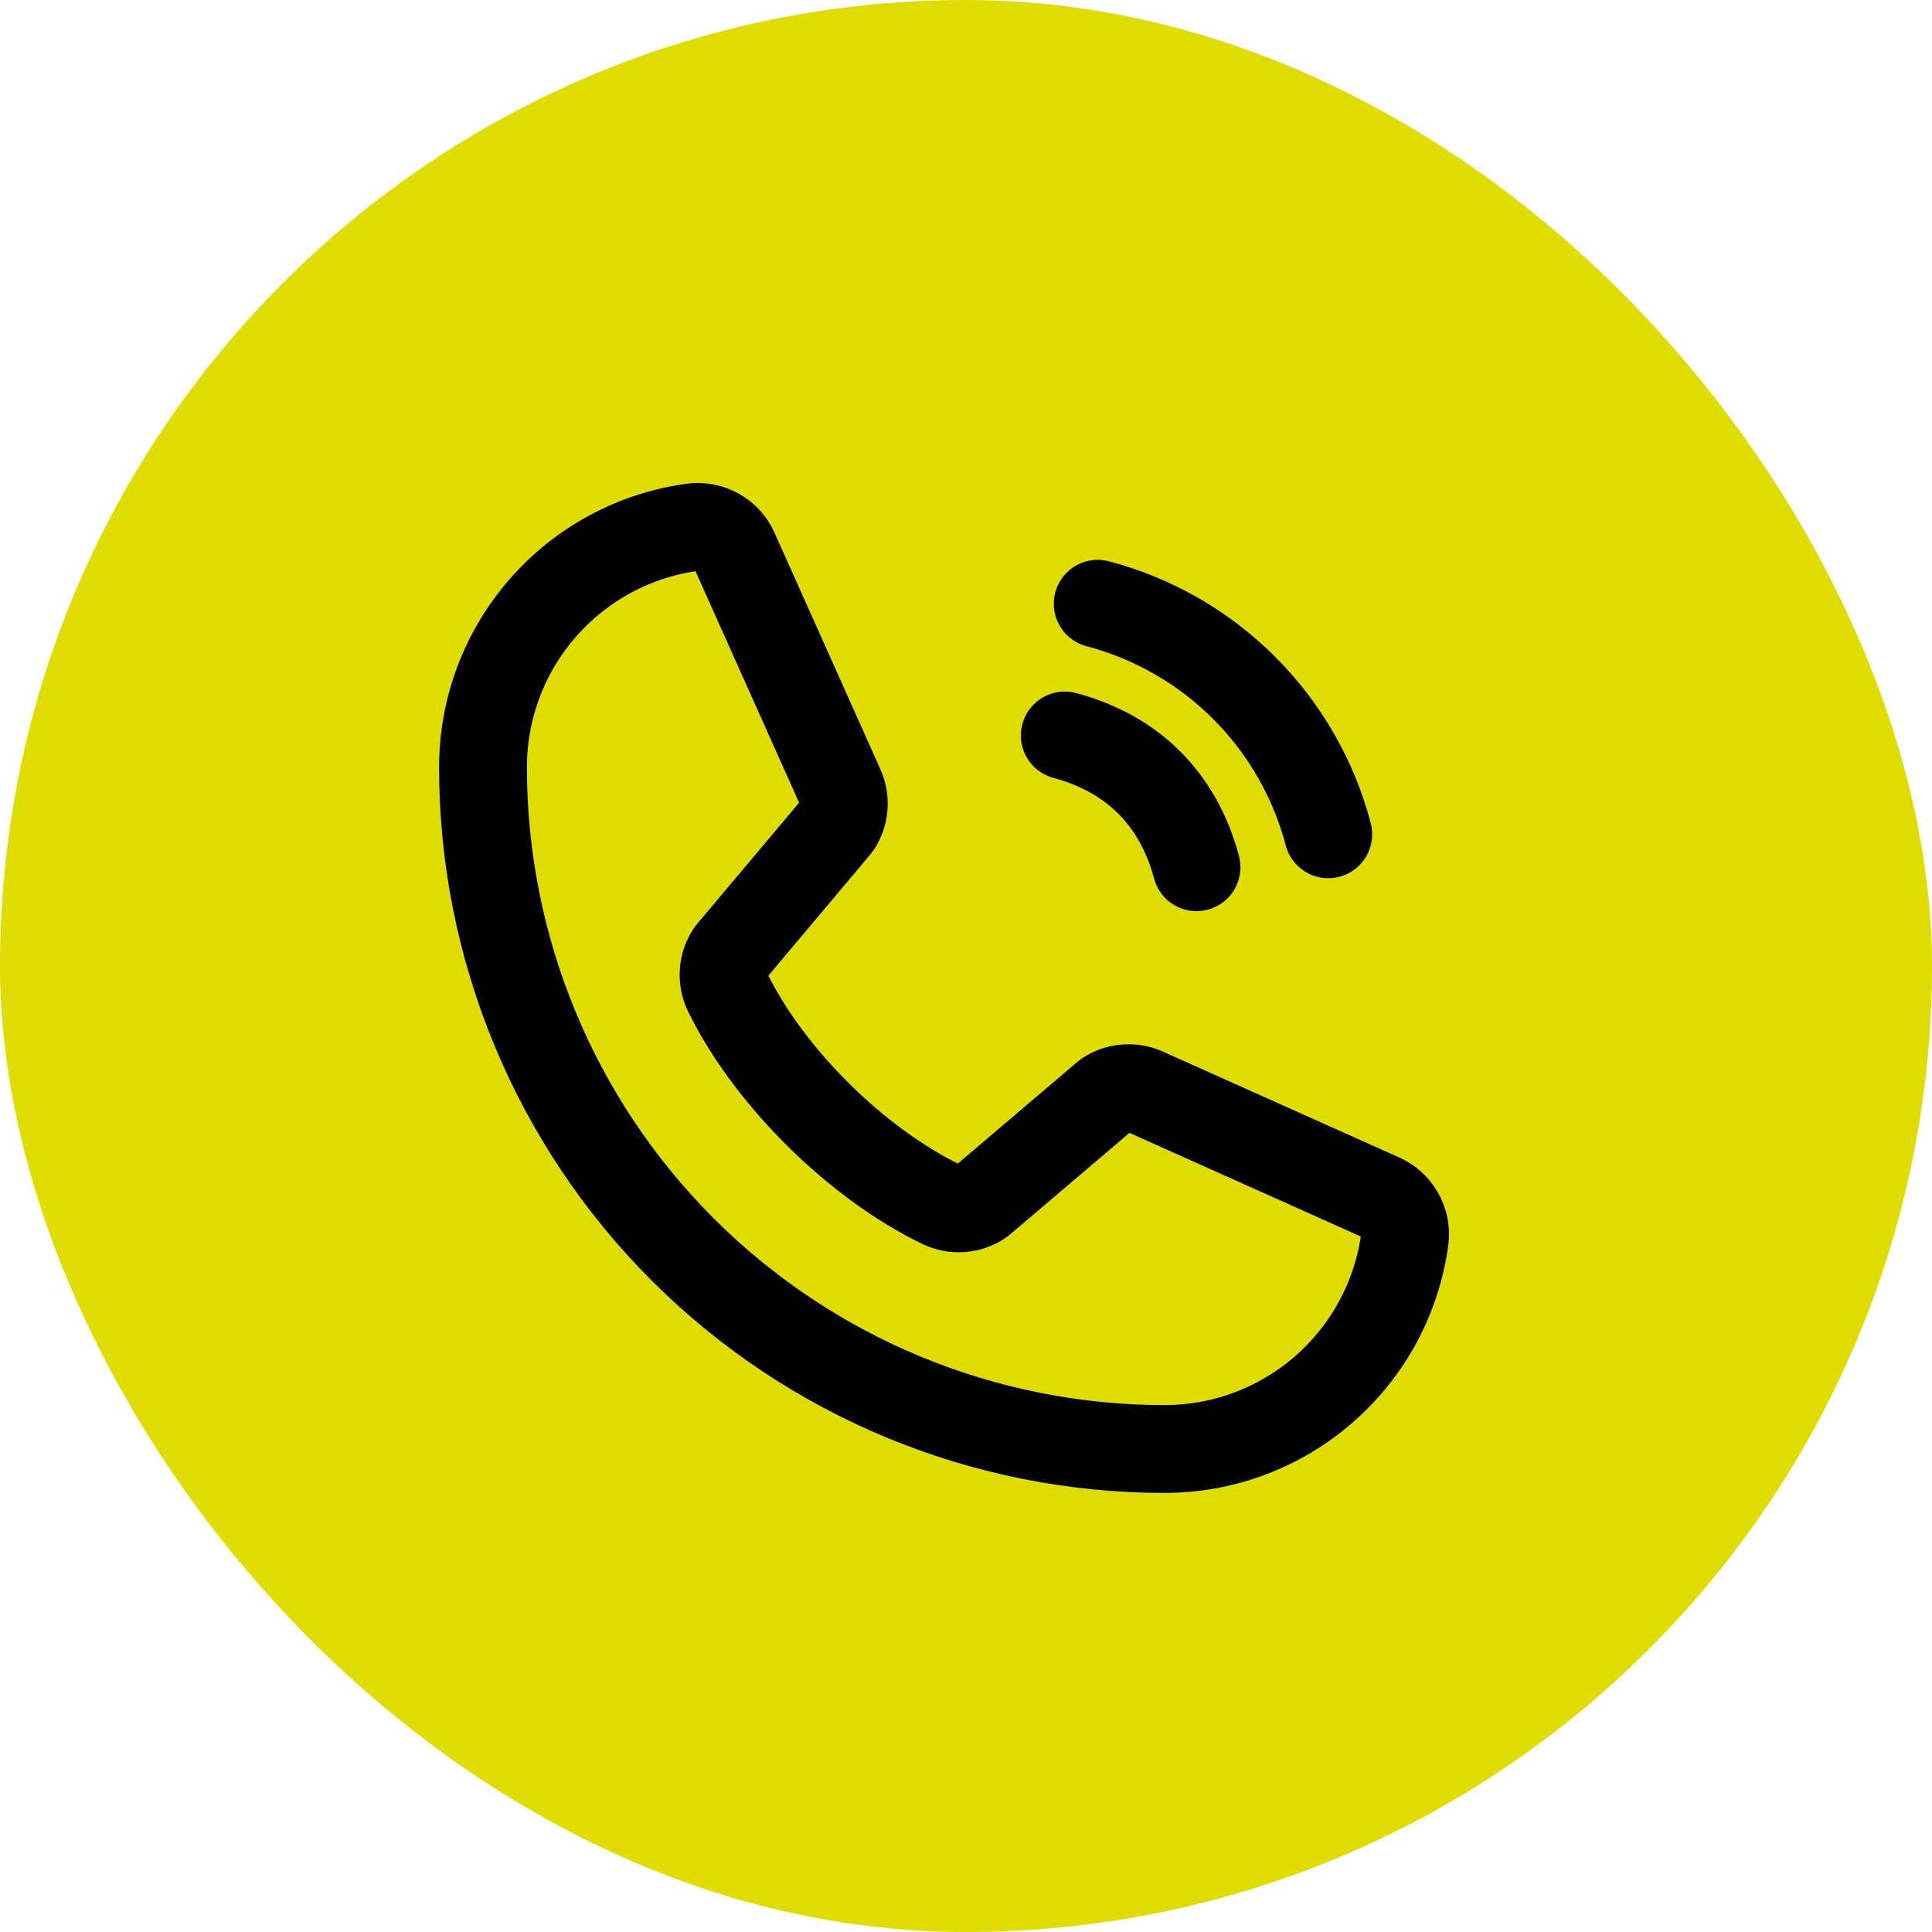
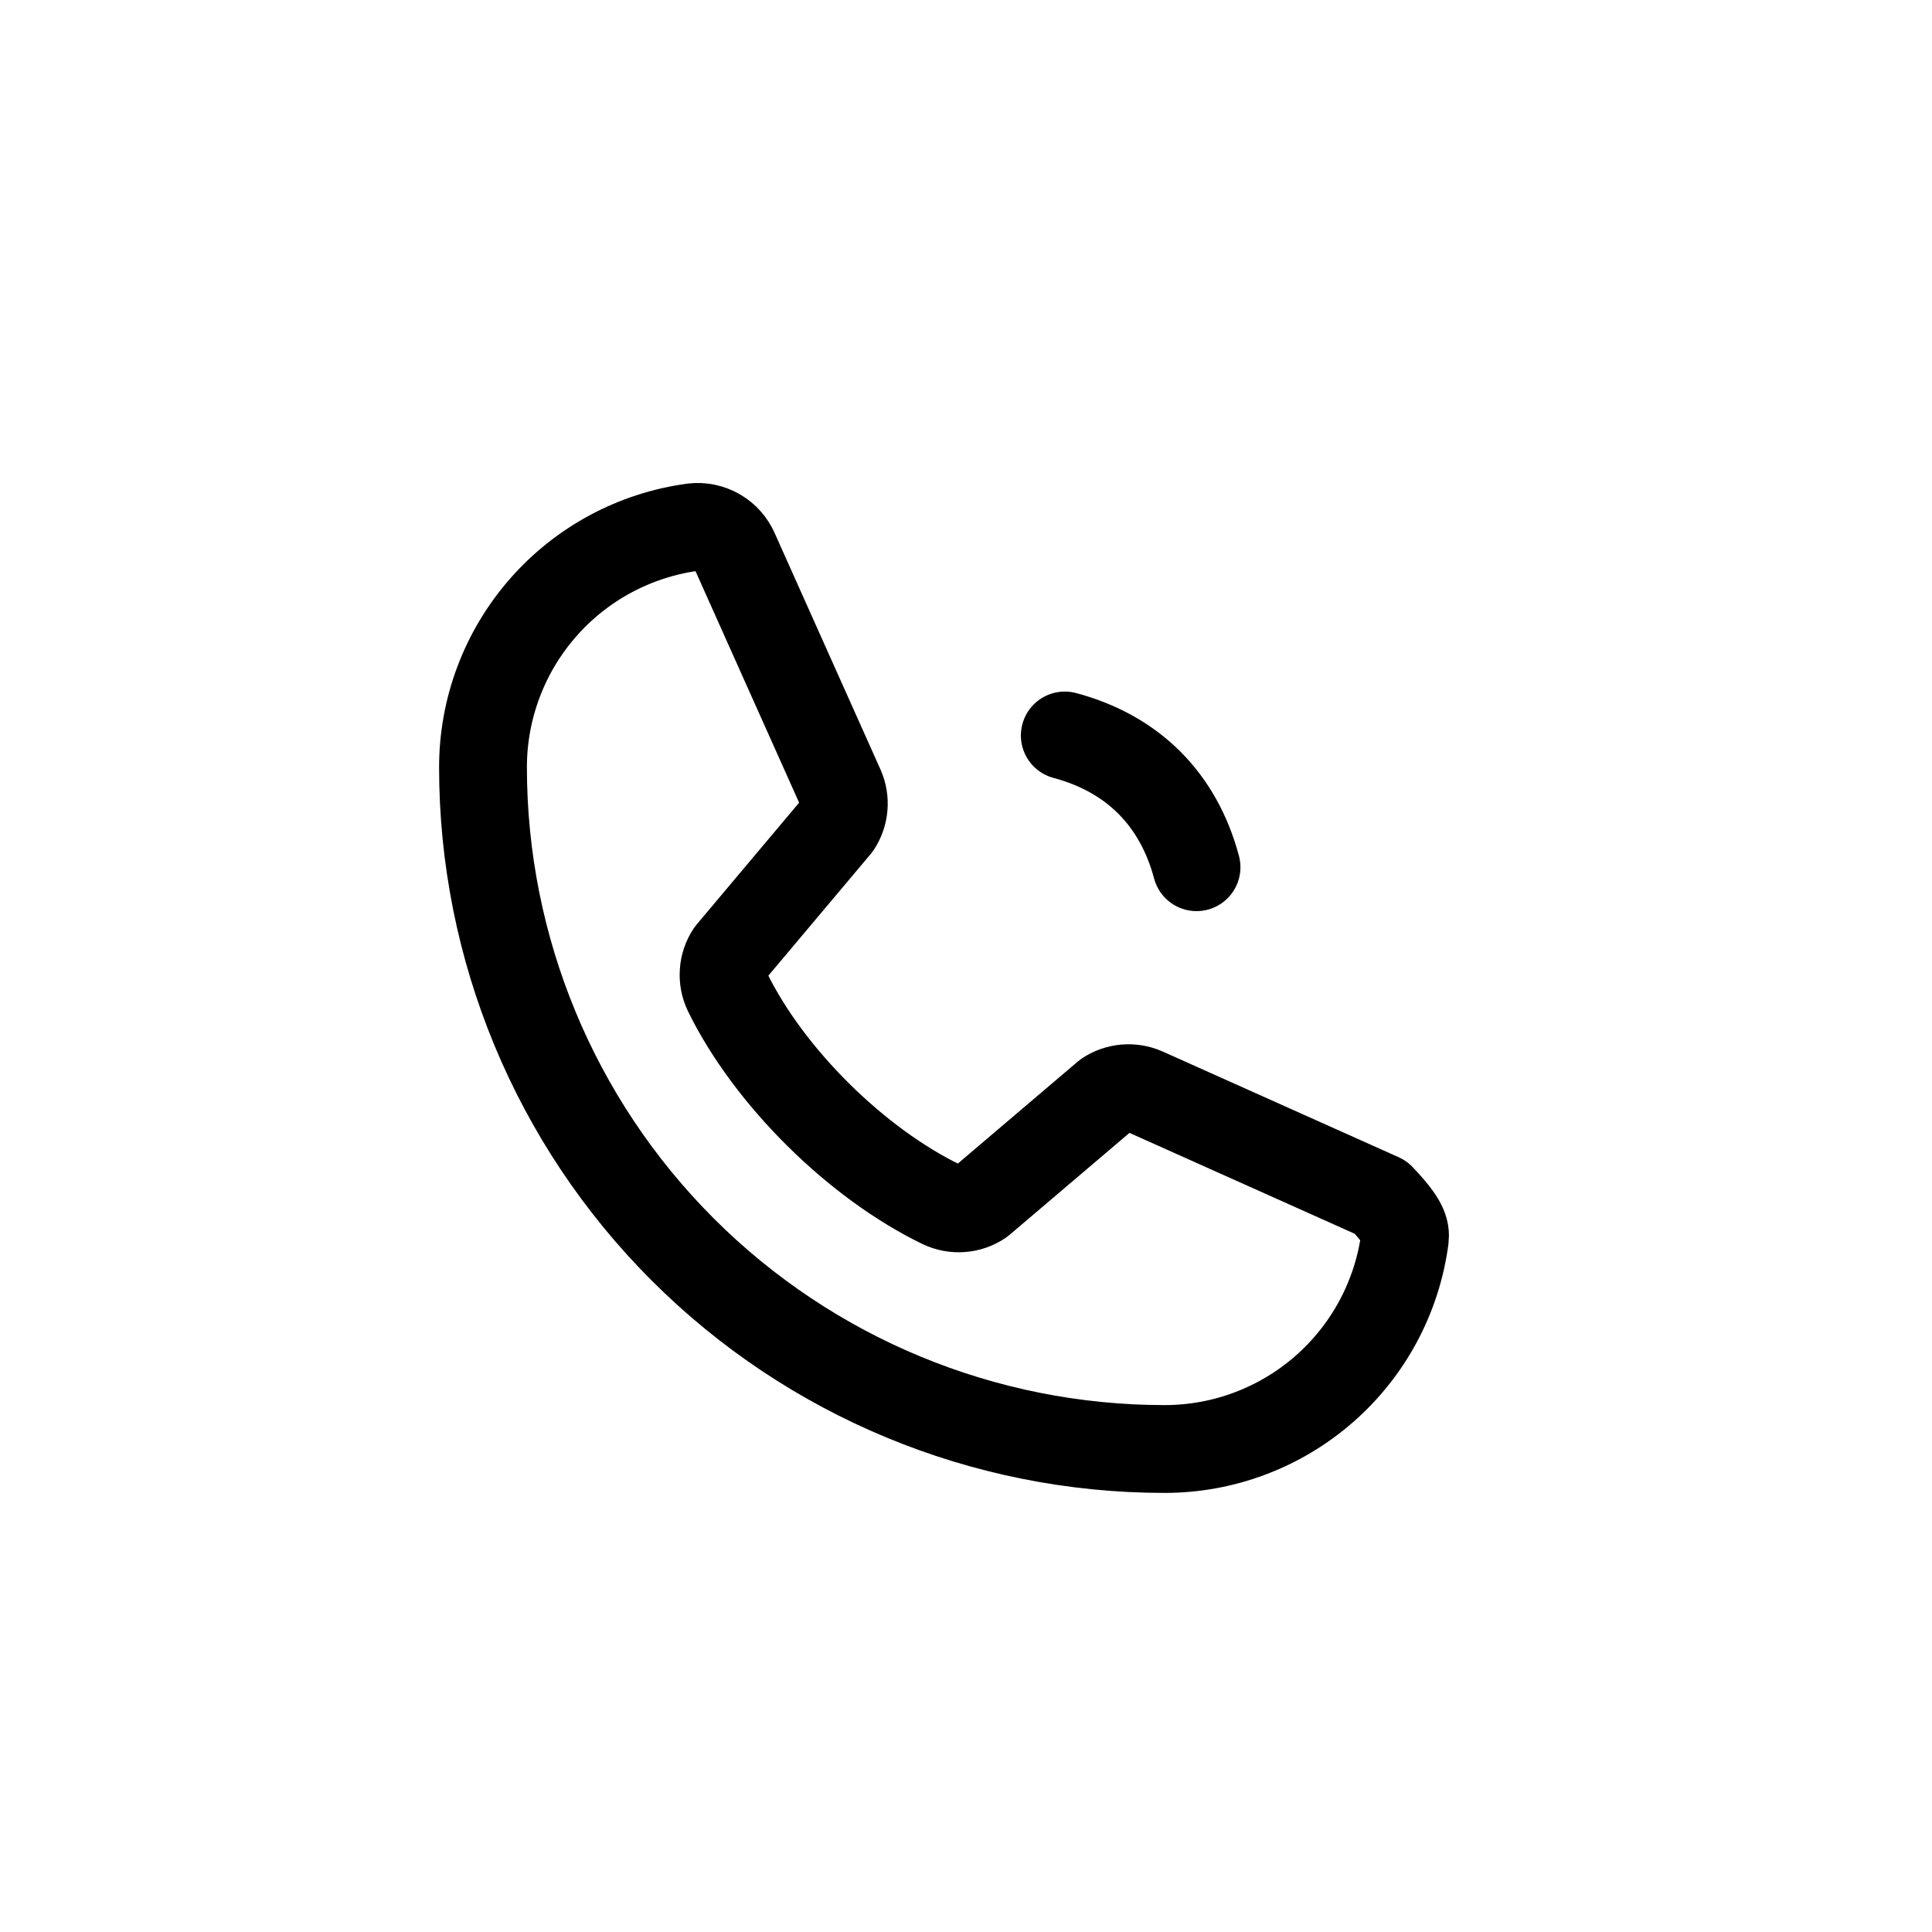
<svg xmlns="http://www.w3.org/2000/svg" width="44" height="44" viewBox="0 0 44 44" fill="none">
-   <rect width="44" height="44" rx="22" fill="#DFDC01" />
-   <path d="M25 13.75C26.261 14.082 27.412 14.743 28.334 15.666C29.257 16.588 29.918 17.739 30.25 19" stroke="black" stroke-width="2" stroke-linecap="round" stroke-linejoin="round" />
  <path d="M24.25 16.75C25.799 17.164 26.836 18.201 27.25 19.75" stroke="black" stroke-width="2" stroke-linecap="round" stroke-linejoin="round" />
-   <path d="M25.197 24.935C25.323 24.851 25.469 24.8 25.62 24.786C25.771 24.773 25.924 24.797 26.063 24.857L31.446 27.268C31.627 27.346 31.779 27.48 31.877 27.651C31.976 27.822 32.017 28.02 31.994 28.215C31.816 29.541 31.164 30.756 30.157 31.636C29.151 32.516 27.859 33.001 26.522 33C22.405 33 18.457 31.365 15.546 28.454C12.635 25.543 11 21.595 11 17.478C10.999 16.141 11.484 14.849 12.364 13.843C13.244 12.836 14.459 12.184 15.784 12.006C15.98 11.983 16.178 12.024 16.349 12.123C16.52 12.221 16.654 12.373 16.732 12.554L19.143 17.941C19.203 18.08 19.227 18.23 19.214 18.381C19.201 18.53 19.151 18.675 19.068 18.801L16.629 21.701C16.543 21.831 16.491 21.982 16.481 22.138C16.47 22.295 16.5 22.451 16.567 22.592C17.511 24.524 19.509 26.498 21.447 27.433C21.589 27.5 21.746 27.529 21.902 27.517C22.059 27.506 22.21 27.453 22.34 27.365L25.197 24.935Z" stroke="black" stroke-width="2" stroke-linecap="round" stroke-linejoin="round" />
+   <path d="M25.197 24.935C25.323 24.851 25.469 24.8 25.62 24.786C25.771 24.773 25.924 24.797 26.063 24.857L31.446 27.268C31.976 27.822 32.017 28.02 31.994 28.215C31.816 29.541 31.164 30.756 30.157 31.636C29.151 32.516 27.859 33.001 26.522 33C22.405 33 18.457 31.365 15.546 28.454C12.635 25.543 11 21.595 11 17.478C10.999 16.141 11.484 14.849 12.364 13.843C13.244 12.836 14.459 12.184 15.784 12.006C15.98 11.983 16.178 12.024 16.349 12.123C16.52 12.221 16.654 12.373 16.732 12.554L19.143 17.941C19.203 18.08 19.227 18.23 19.214 18.381C19.201 18.53 19.151 18.675 19.068 18.801L16.629 21.701C16.543 21.831 16.491 21.982 16.481 22.138C16.47 22.295 16.5 22.451 16.567 22.592C17.511 24.524 19.509 26.498 21.447 27.433C21.589 27.5 21.746 27.529 21.902 27.517C22.059 27.506 22.21 27.453 22.34 27.365L25.197 24.935Z" stroke="black" stroke-width="2" stroke-linecap="round" stroke-linejoin="round" />
</svg>